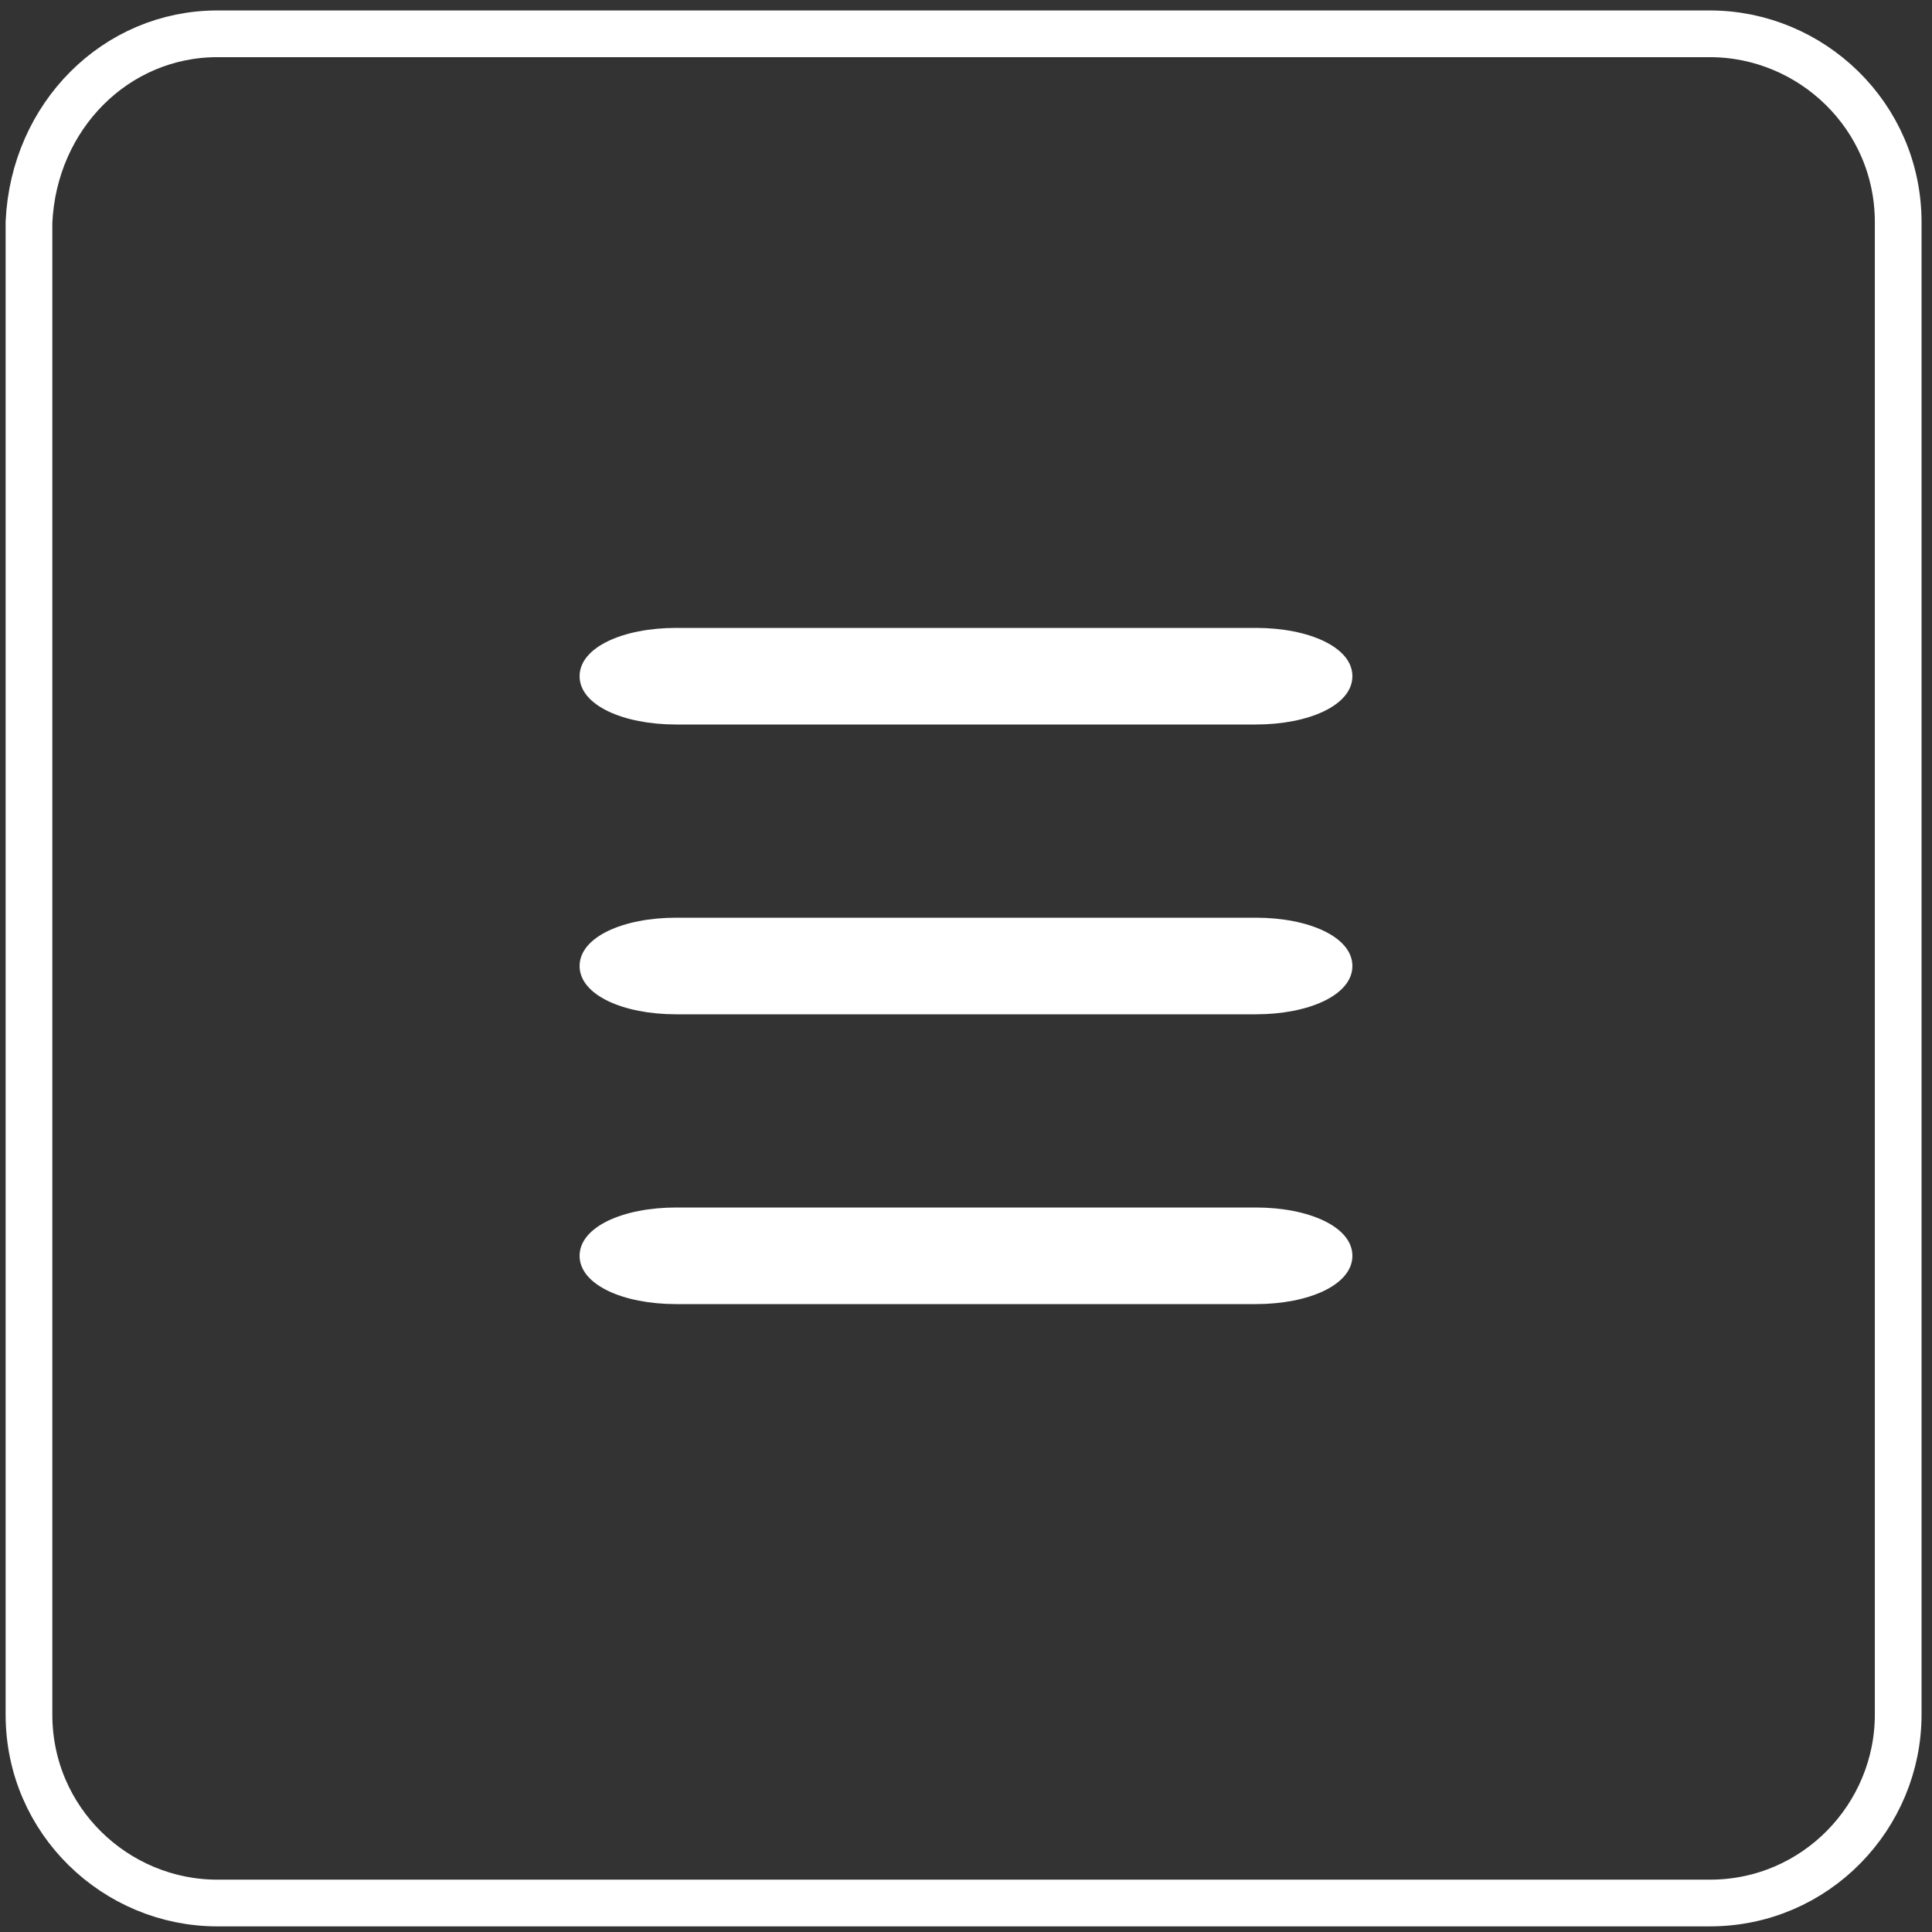
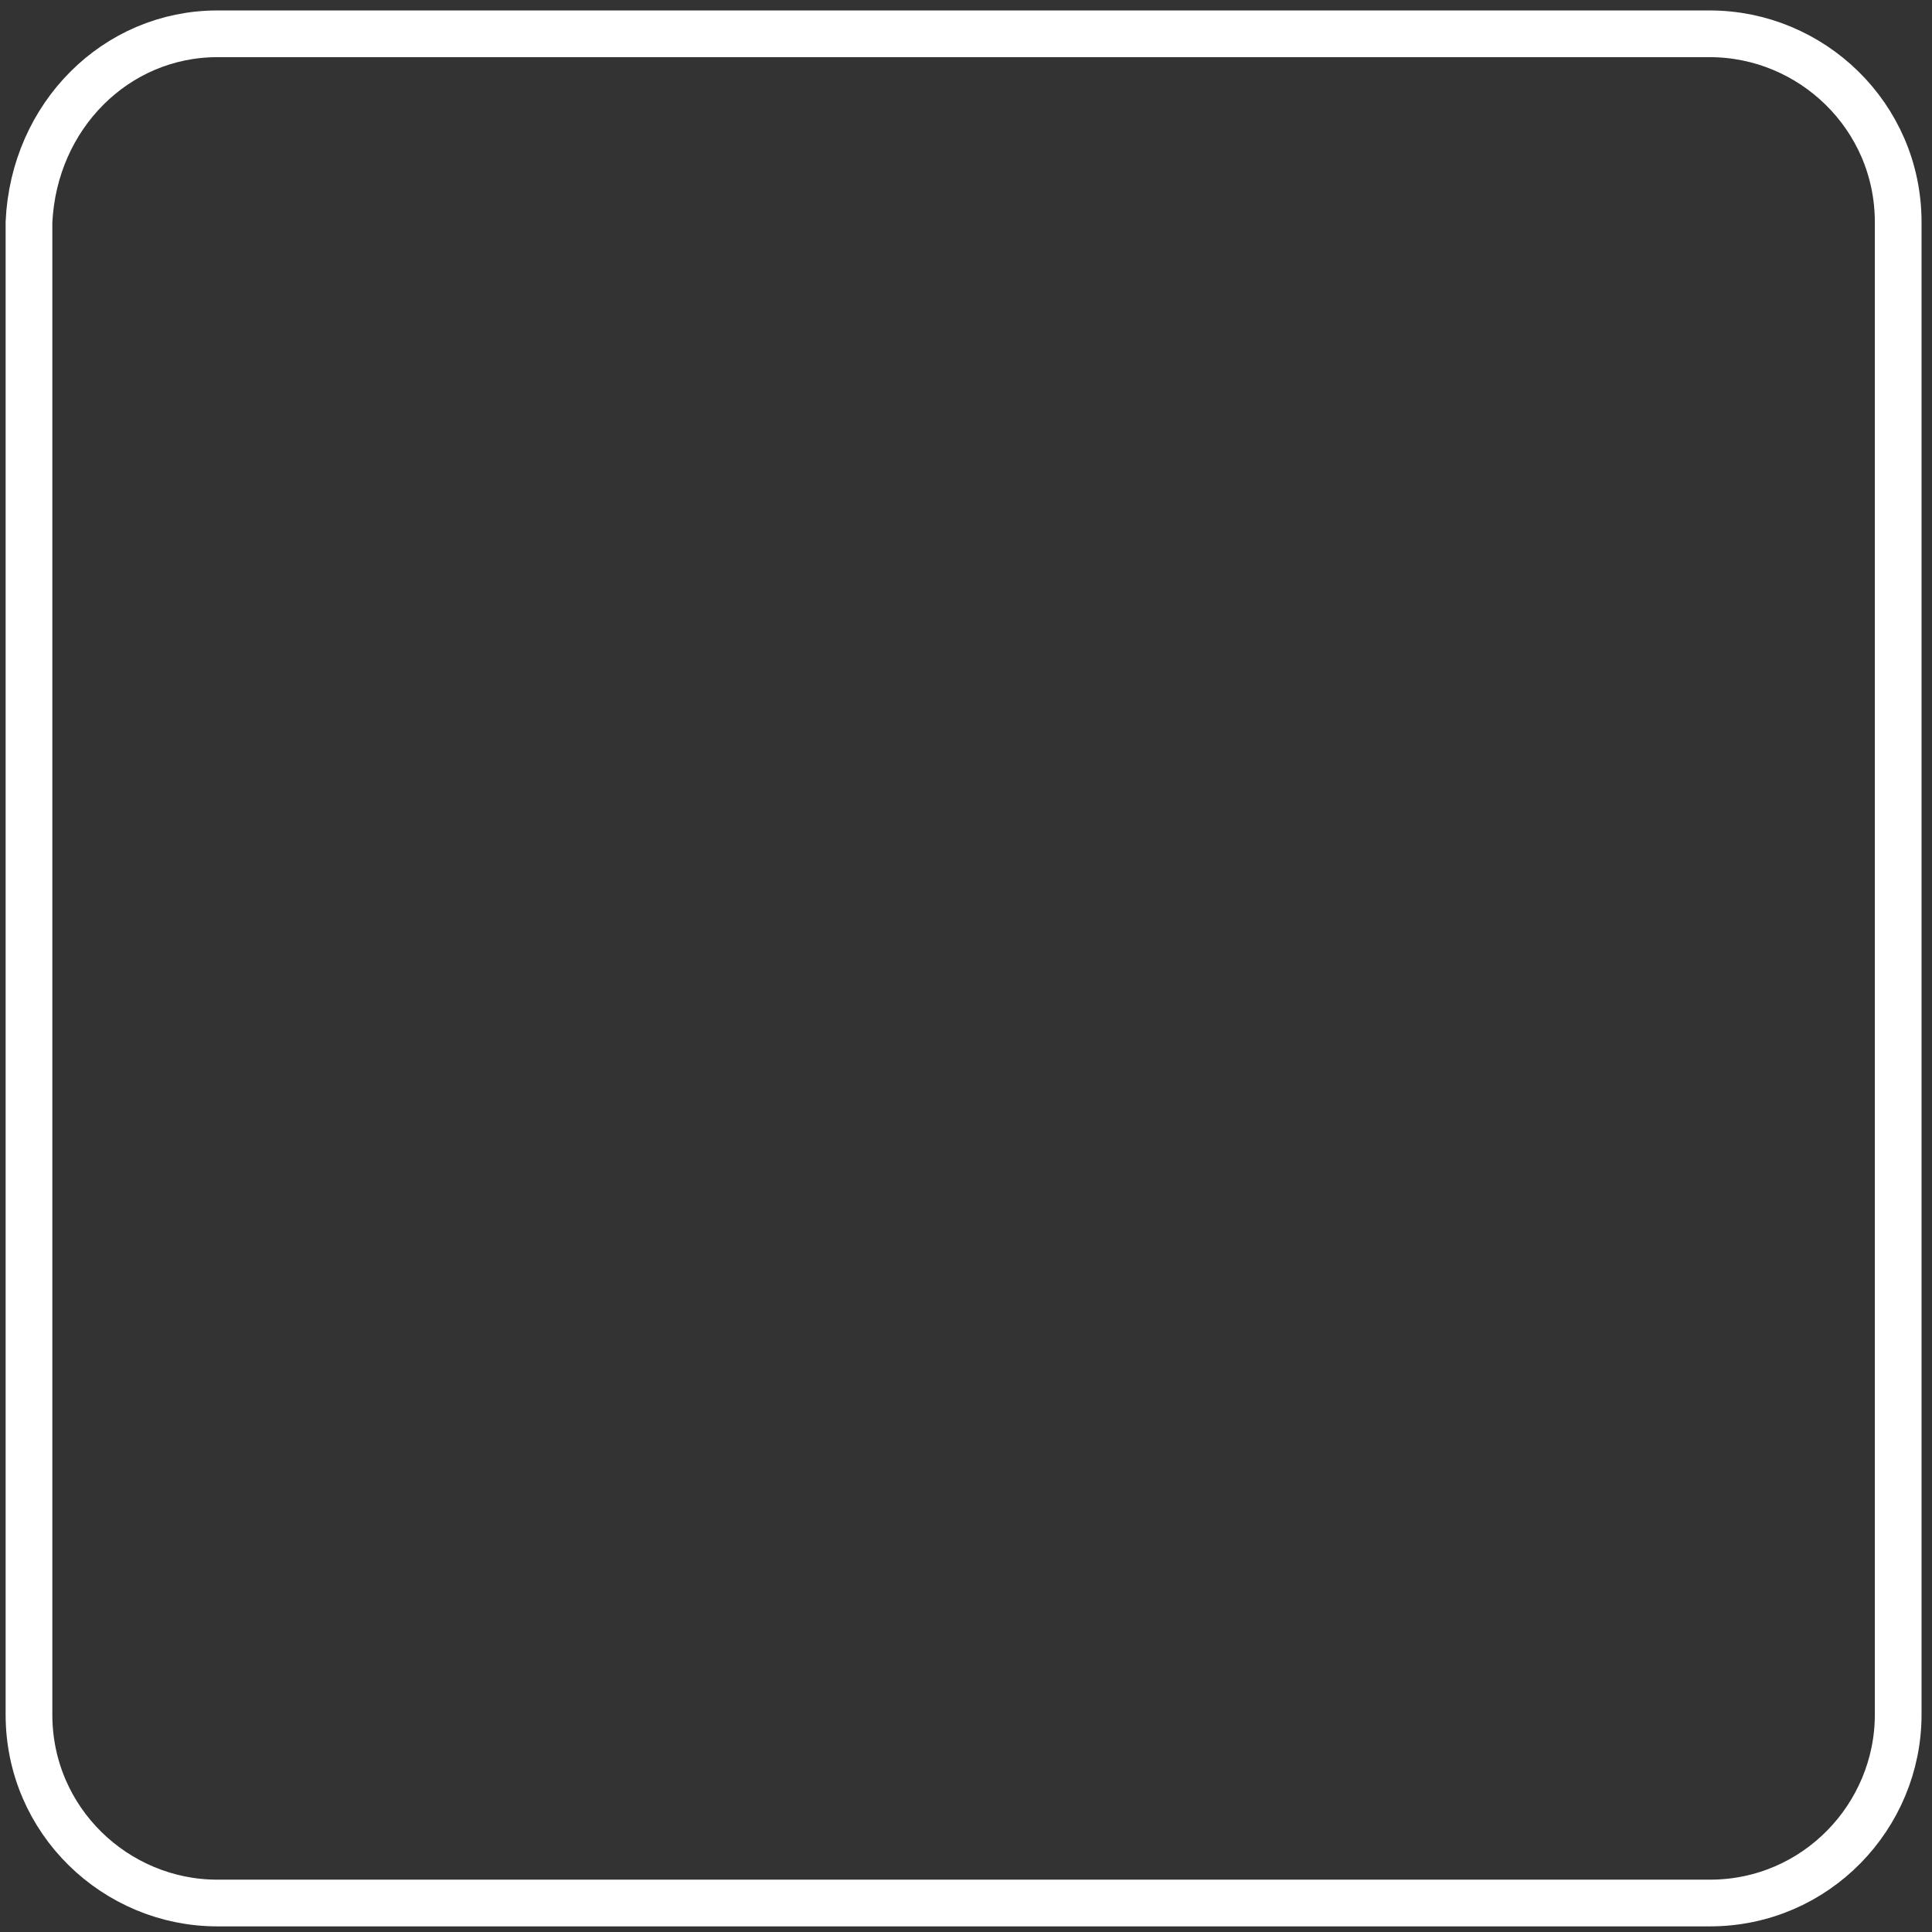
<svg xmlns="http://www.w3.org/2000/svg" xmlns:ns1="http://www.bohemiancoding.com/sketch/ns" version="1.1" id="Layer_1" x="0px" y="0px" viewBox="-459 261 40 40" style="enable-background:new -459 261 40 40;" xml:space="preserve">
  <rect x="-459" y="261" width="40" height="40" fill="#333333" stroke="none" />
  <style type="text/css">
  .st0{fill:none;stroke:#FFFFFF;stroke-width:0.967;}
  .st1{fill:#FFFFFF;}
</style>
  <title>hamburger</title>
  <desc>Created with Sketch.</desc>
  <g id="Designs" ns1:type="MSPage">
    <g id="Homepage-Tablet_Portrait" transform="translate(-598, -60)" ns1:type="MSArtboardGroup">
      <g id="HEADER" ns1:type="MSLayerGroup">
        <g id="tools" transform="translate(598, 60)" ns1:type="MSShapeGroup">
          <g id="hamburger">
            <path id="Rectangle-402-Copy-4" class="st0" d="M-454.5,261.7h30.9c2.1,0,3.9,1.7,3.9,3.9v30.9c0,2.1-1.7,3.9-3.9,3.9h-30.9       c-2.1,0-3.9-1.7-3.9-3.9v-30.9C-458.3,263.4-456.6,261.7-454.5,261.7z" />
-             <path id="Rectangle-240" class="st1" d="M-445,286h12c1.1,0,2,0.4,2,1l0,0c0,0.6-0.9,1-2,1h-12c-1.1,0-2-0.4-2-1l0,0       C-447,286.4-446.1,286-445,286z" />
-             <path id="Rectangle-240-Copy" class="st1" d="M-445,274h12c1.1,0,2,0.4,2,1l0,0c0,0.6-0.9,1-2,1h-12c-1.1,0-2-0.4-2-1l0,0       C-447,274.4-446.1,274-445,274z" />
-             <path id="Rectangle-240-Copy-2" class="st1" d="M-445,280h12c1.1,0,2,0.4,2,1l0,0c0,0.6-0.9,1-2,1h-12c-1.1,0-2-0.4-2-1l0,0       C-447,280.4-446.1,280-445,280z" />
          </g>
        </g>
      </g>
    </g>
  </g>
</svg>